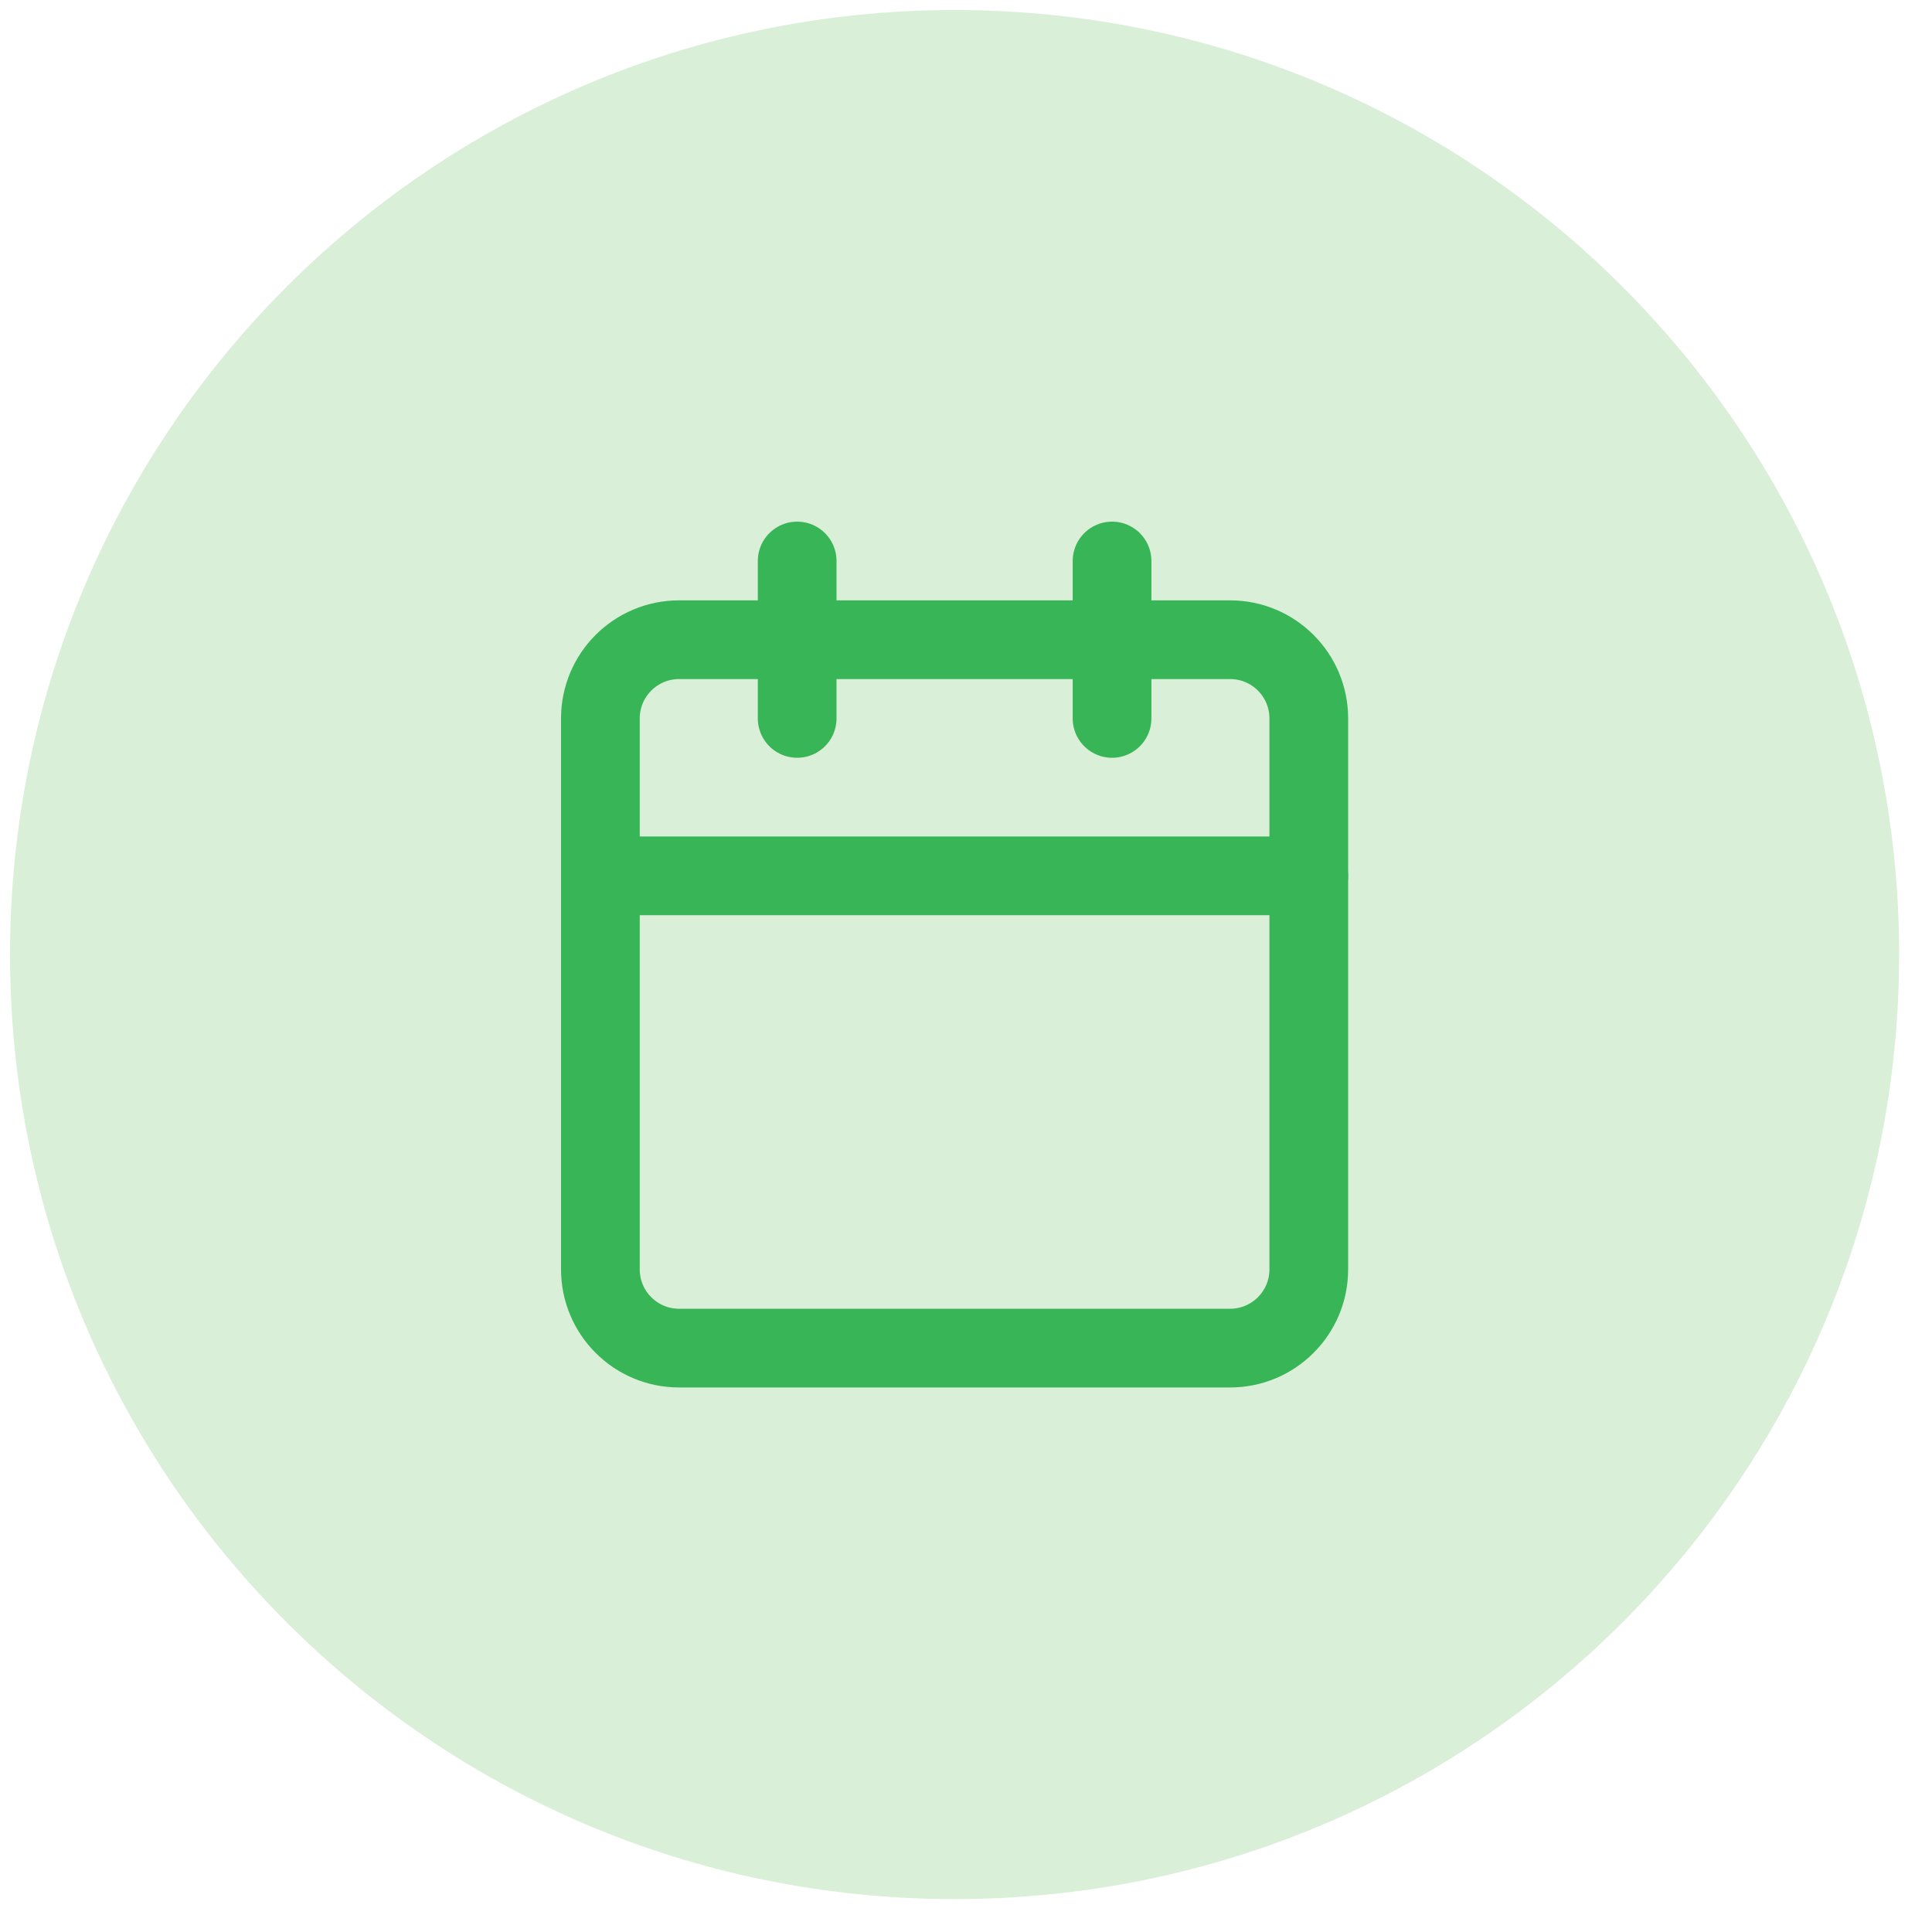
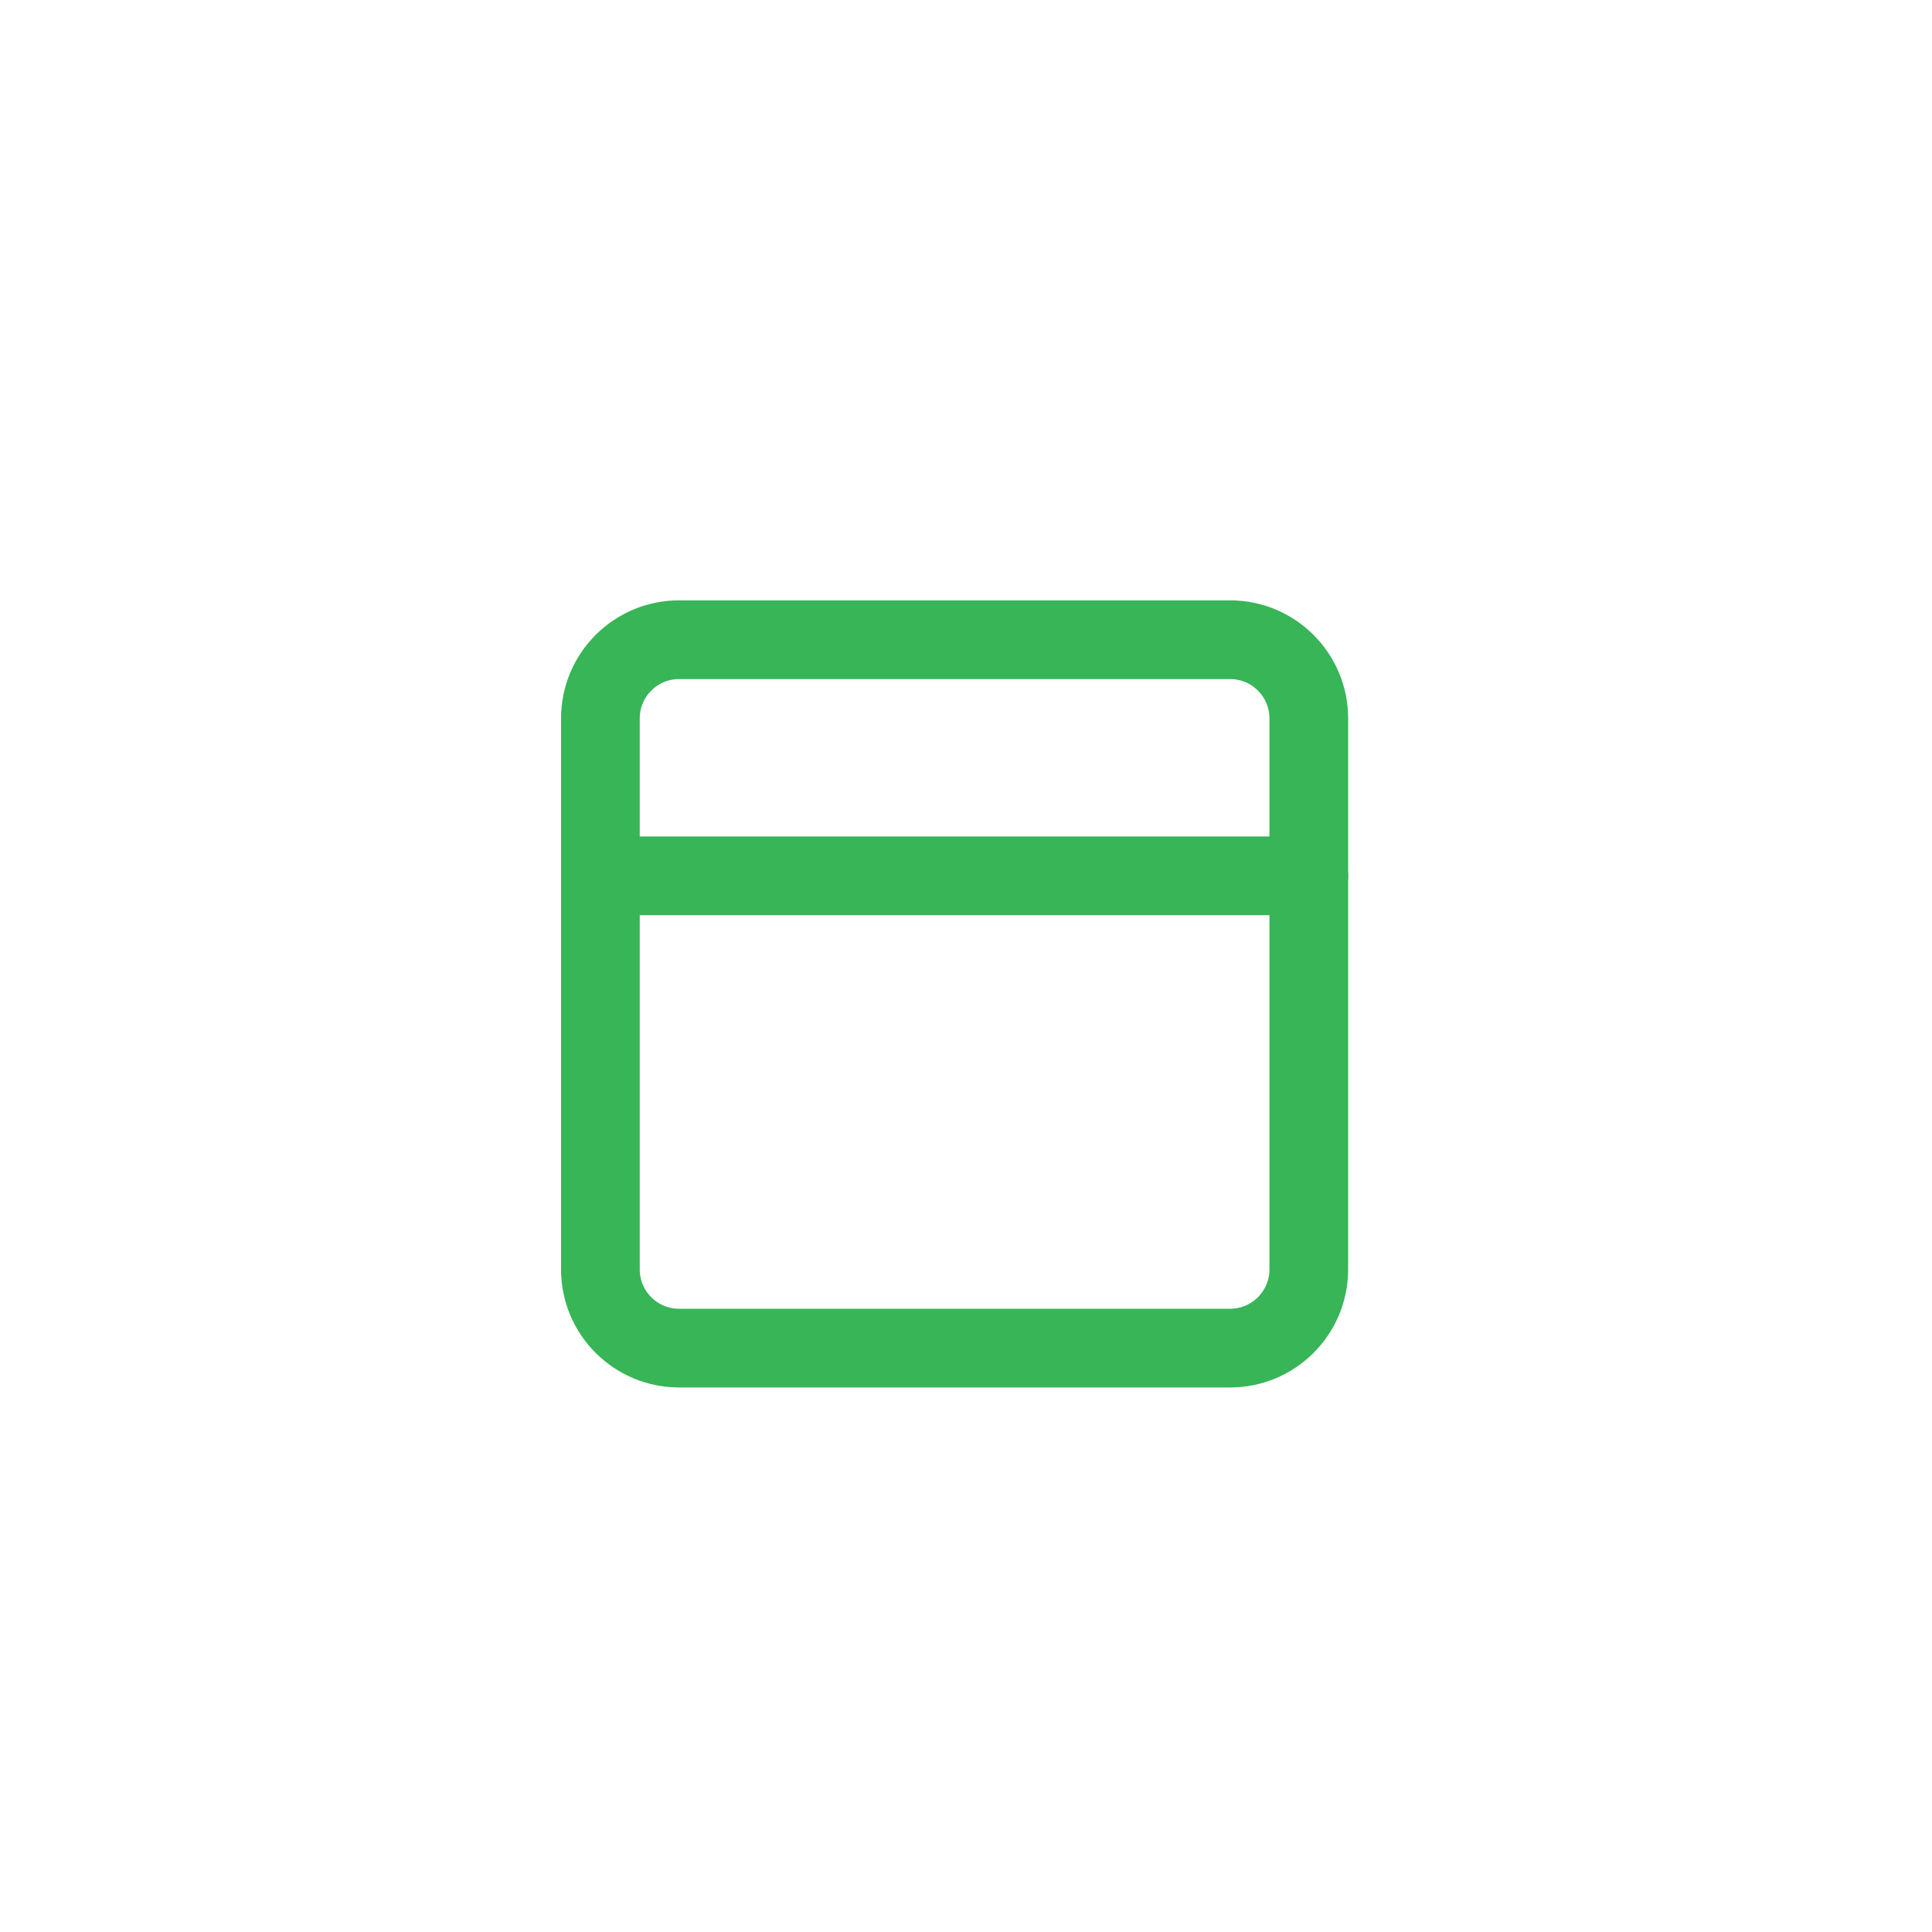
<svg xmlns="http://www.w3.org/2000/svg" width="54" height="54" viewBox="0 0 54 54" fill="none">
-   <path d="M0.281 26.68C0.281 12.1 12.101 0.28 26.681 0.28C41.262 0.28 53.081 12.1 53.081 26.68C53.081 41.26 41.262 53.08 26.681 53.08C12.101 53.08 0.281 41.26 0.281 26.68Z" fill="#DAEFD7" />
-   <path d="M22.281 15.68V20.08" stroke="#38B557" stroke-width="2.2" stroke-linecap="round" stroke-linejoin="round" />
-   <path d="M31.082 15.68V20.08" stroke="#38B557" stroke-width="2.2" stroke-linecap="round" stroke-linejoin="round" />
  <path d="M34.381 17.88H18.981C17.766 17.88 16.781 18.865 16.781 20.08V35.48C16.781 36.695 17.766 37.68 18.981 37.68H34.381C35.596 37.68 36.581 36.695 36.581 35.48V20.08C36.581 18.865 35.596 17.88 34.381 17.88Z" stroke="#38B557" stroke-width="2.2" stroke-linecap="round" stroke-linejoin="round" />
  <path d="M16.781 24.48H36.581" stroke="#38B557" stroke-width="2.2" stroke-linecap="round" stroke-linejoin="round" />
</svg>